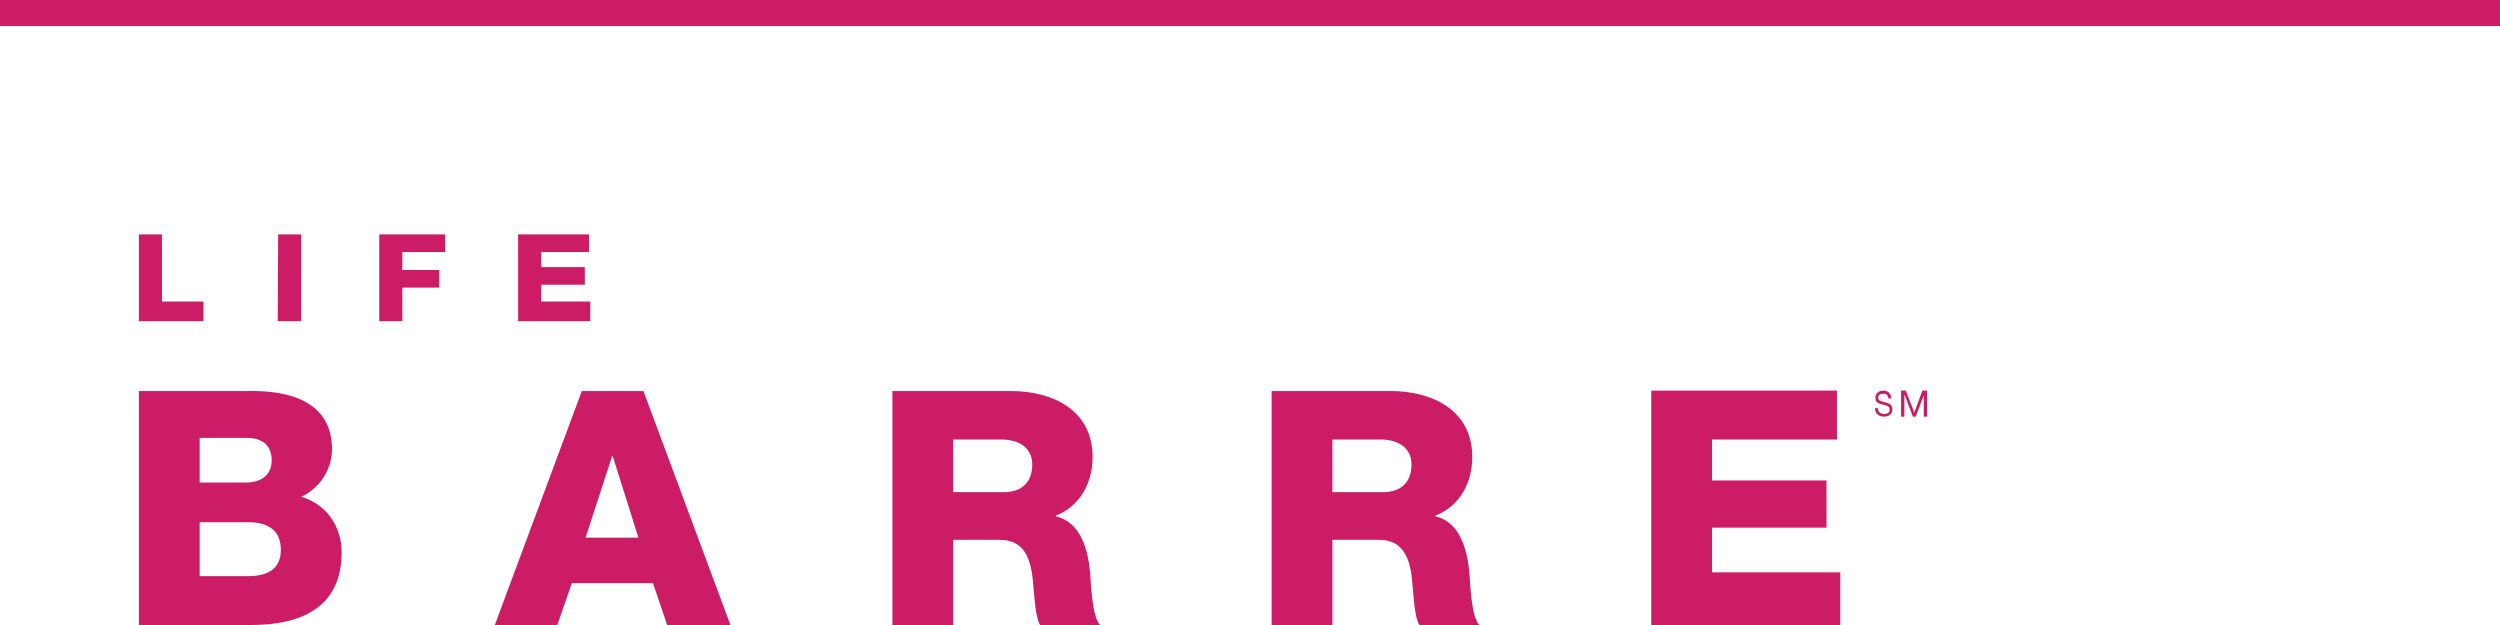
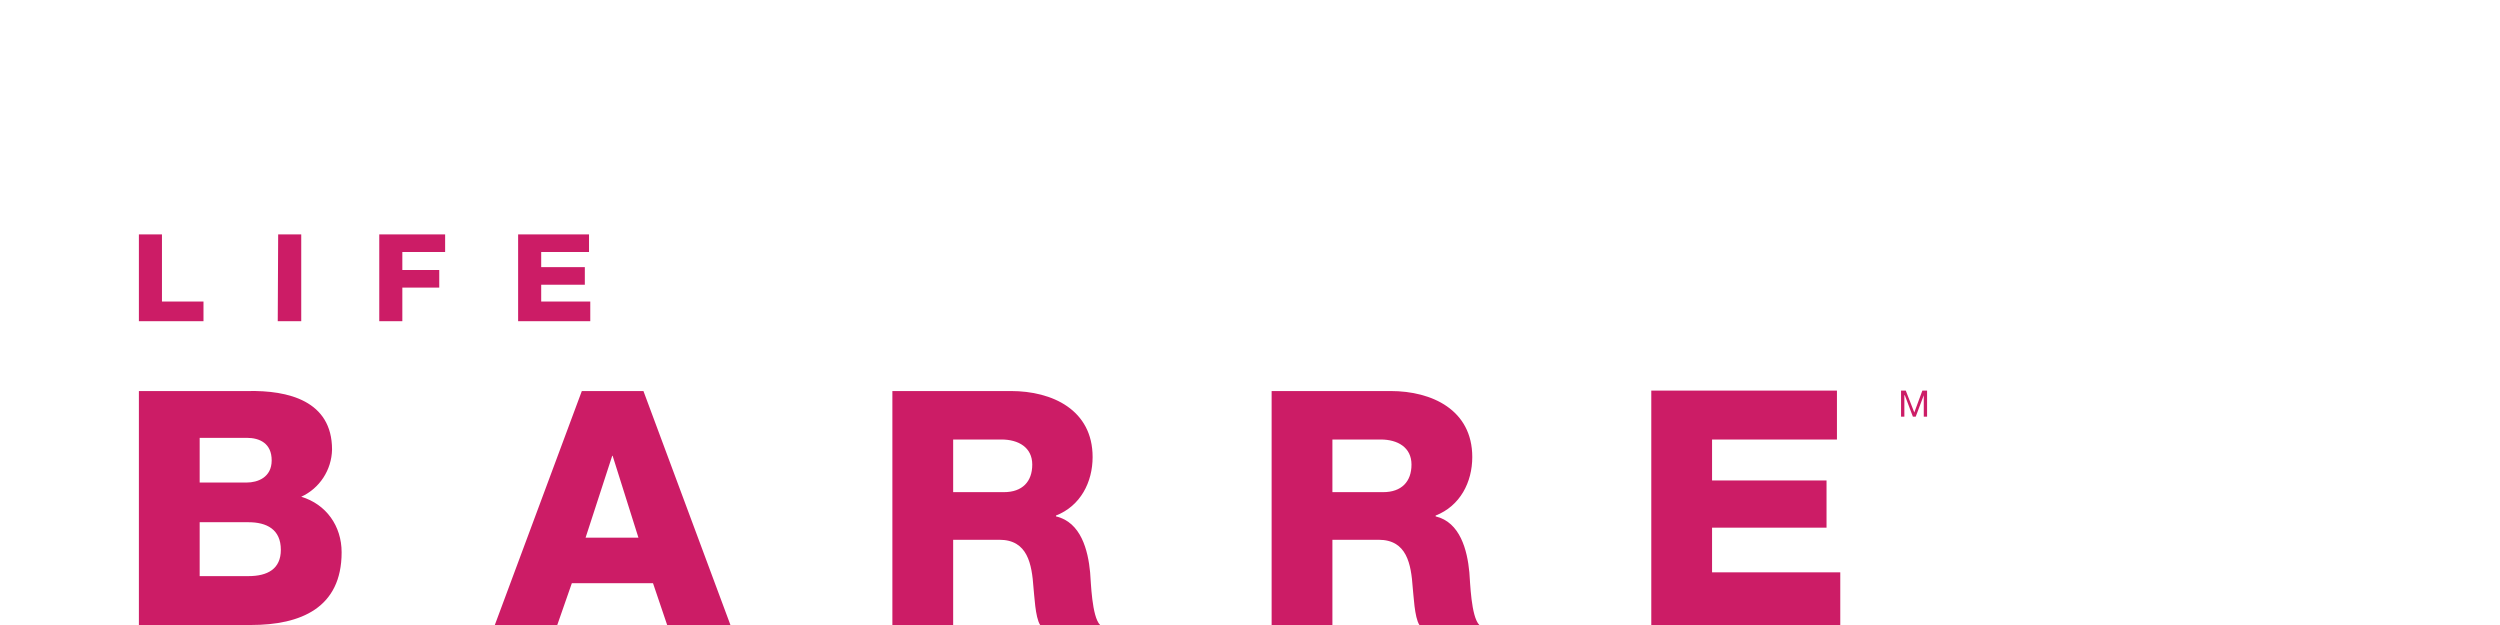
<svg xmlns="http://www.w3.org/2000/svg" width="288px" height="72px" viewBox="0 0 288 72" version="1.1">
  <title>LifeBarre_ClassCard_M</title>
  <desc>Created with Sketch.</desc>
  <defs />
  <g id="Page-1" stroke="none" stroke-width="1" fill="none" fill-rule="evenodd">
    <g id="Category_Comparison_Studio_M" transform="translate(-16, -2143)" fill="#CC1C66" fill-rule="nonzero">
      <g id="LifeBarre_ClassCard_M" transform="translate(16, 2143)">
        <g id="LifeBarre_Individual_219" transform="translate(16, 27)">
          <path d="M7.002,33.16 L12.613,33.16 C14.723,33.16 16.353,33.979 16.353,36.337 C16.353,38.551 14.819,39.369 12.613,39.369 L7.002,39.369 L7.002,33.16 Z M0,45 L12.9,45 C18.655,45 23.355,43.027 23.355,36.626 C23.355,33.594 21.581,31.091 18.703,30.225 C20.813,29.262 22.204,27.144 22.252,24.786 C22.252,19.155 17.169,17.952 12.565,18.048 L0,18.048 L0,45 Z M7.002,23.439 L12.421,23.439 C13.908,23.439 15.298,24.064 15.298,26.037 C15.298,28.011 13.668,28.588 12.421,28.588 L7.002,28.588 L7.002,23.439 Z M54.527,25.508 L54.575,25.508 L57.548,34.941 L51.458,34.941 L54.527,25.508 Z M41.003,45 L48.197,45 L49.875,40.187 L59.227,40.187 L60.857,45 L68.147,45 L58.124,18.048 L51.026,18.048 L41.003,45 Z M86.802,45 L93.804,45 L93.804,35.182 L99.127,35.182 C102.388,35.182 102.868,37.973 103.059,40.717 C103.155,41.487 103.251,44.134 103.827,45 L110.733,45 C109.773,44.037 109.678,40.043 109.582,38.936 C109.342,36.385 108.527,33.16 105.649,32.487 L105.649,32.39 C108.479,31.283 109.869,28.54 109.869,25.652 C109.869,20.214 105.218,18.048 100.47,18.048 L86.802,18.048 L86.802,45 Z M93.804,23.631 L99.367,23.631 C101.333,23.631 102.916,24.545 102.916,26.519 C102.916,28.492 101.765,29.695 99.655,29.695 L93.804,29.695 L93.804,23.631 Z M130.491,45 L137.493,45 L137.493,35.182 L142.816,35.182 C146.077,35.182 146.556,37.973 146.748,40.717 C146.844,41.487 146.94,44.134 147.516,45 L154.421,45 C153.462,44.037 153.366,40.043 153.27,38.936 C153.031,36.385 152.215,33.16 149.386,32.487 L149.386,32.39 C152.215,31.283 153.606,28.54 153.606,25.652 C153.606,20.214 148.954,18.048 144.207,18.048 L130.491,18.048 L130.491,45 Z M137.493,23.631 L143.056,23.631 C145.022,23.631 146.604,24.545 146.604,26.519 C146.604,28.492 145.453,29.695 143.343,29.695 L137.493,29.695 L137.493,23.631 Z M174.228,45 L196,45 L196,38.936 L181.229,38.936 L181.229,33.786 L194.417,33.786 L194.417,28.348 L181.229,28.348 L181.229,23.631 L195.616,23.631 L195.616,18 L174.228,18 L174.228,45 Z" id="Shape" />
          <path d="M43.688,10 L52,10 L52,7.736 L46.346,7.736 L46.346,5.802 L51.372,5.802 L51.372,3.774 L46.346,3.774 L46.346,2.028 L51.855,2.028 L51.855,0 L43.688,0 L43.688,10 Z M27.691,10 L30.349,10 L30.349,6.132 L34.602,6.132 L34.602,4.104 L30.349,4.104 L30.349,2.028 L35.279,2.028 L35.279,0 L27.691,0 L27.691,10 Z M15.996,10 L18.703,10 L18.703,0 L16.045,0 L15.996,10 Z M0,10 L7.442,10 L7.442,7.736 L2.658,7.736 L2.658,0 L0,0 L0,10 Z" id="Shape" />
-           <path d="M201.545,18.934 C201.545,18.573 201.273,18.315 200.955,18.366 C200.955,18.366 200.909,18.366 200.909,18.366 C200.636,18.366 200.364,18.47 200.364,18.831 C200.364,19.193 200.773,19.244 201.182,19.348 C201.591,19.451 202,19.606 202,20.174 C202,20.742 201.5,21 201.045,21 C200.5,21 200,20.69 200,20.019 L200.318,20.019 C200.318,20.484 200.682,20.69 201.045,20.69 C201.364,20.69 201.682,20.587 201.682,20.174 C201.682,19.761 201.273,19.709 200.864,19.606 C200.455,19.502 200.045,19.399 200.045,18.831 C200.045,18.263 200.5,18.005 200.955,18.005 C201.409,17.953 201.818,18.315 201.864,18.78 C201.864,18.831 201.864,18.831 201.864,18.883 L201.545,18.934 Z" id="Shape" />
          <polygon id="Shape" points="203 18 203.545 18 204.527 20.518 205.455 18 206 18 206 21 205.618 21 205.618 18.536 205.618 18.536 204.691 21 204.364 21 203.436 18.536 203.382 18.536 203.382 21 203 21" />
        </g>
-         <rect id="Rectangle-8" x="0" y="0" width="288" height="3" />
      </g>
    </g>
  </g>
</svg>